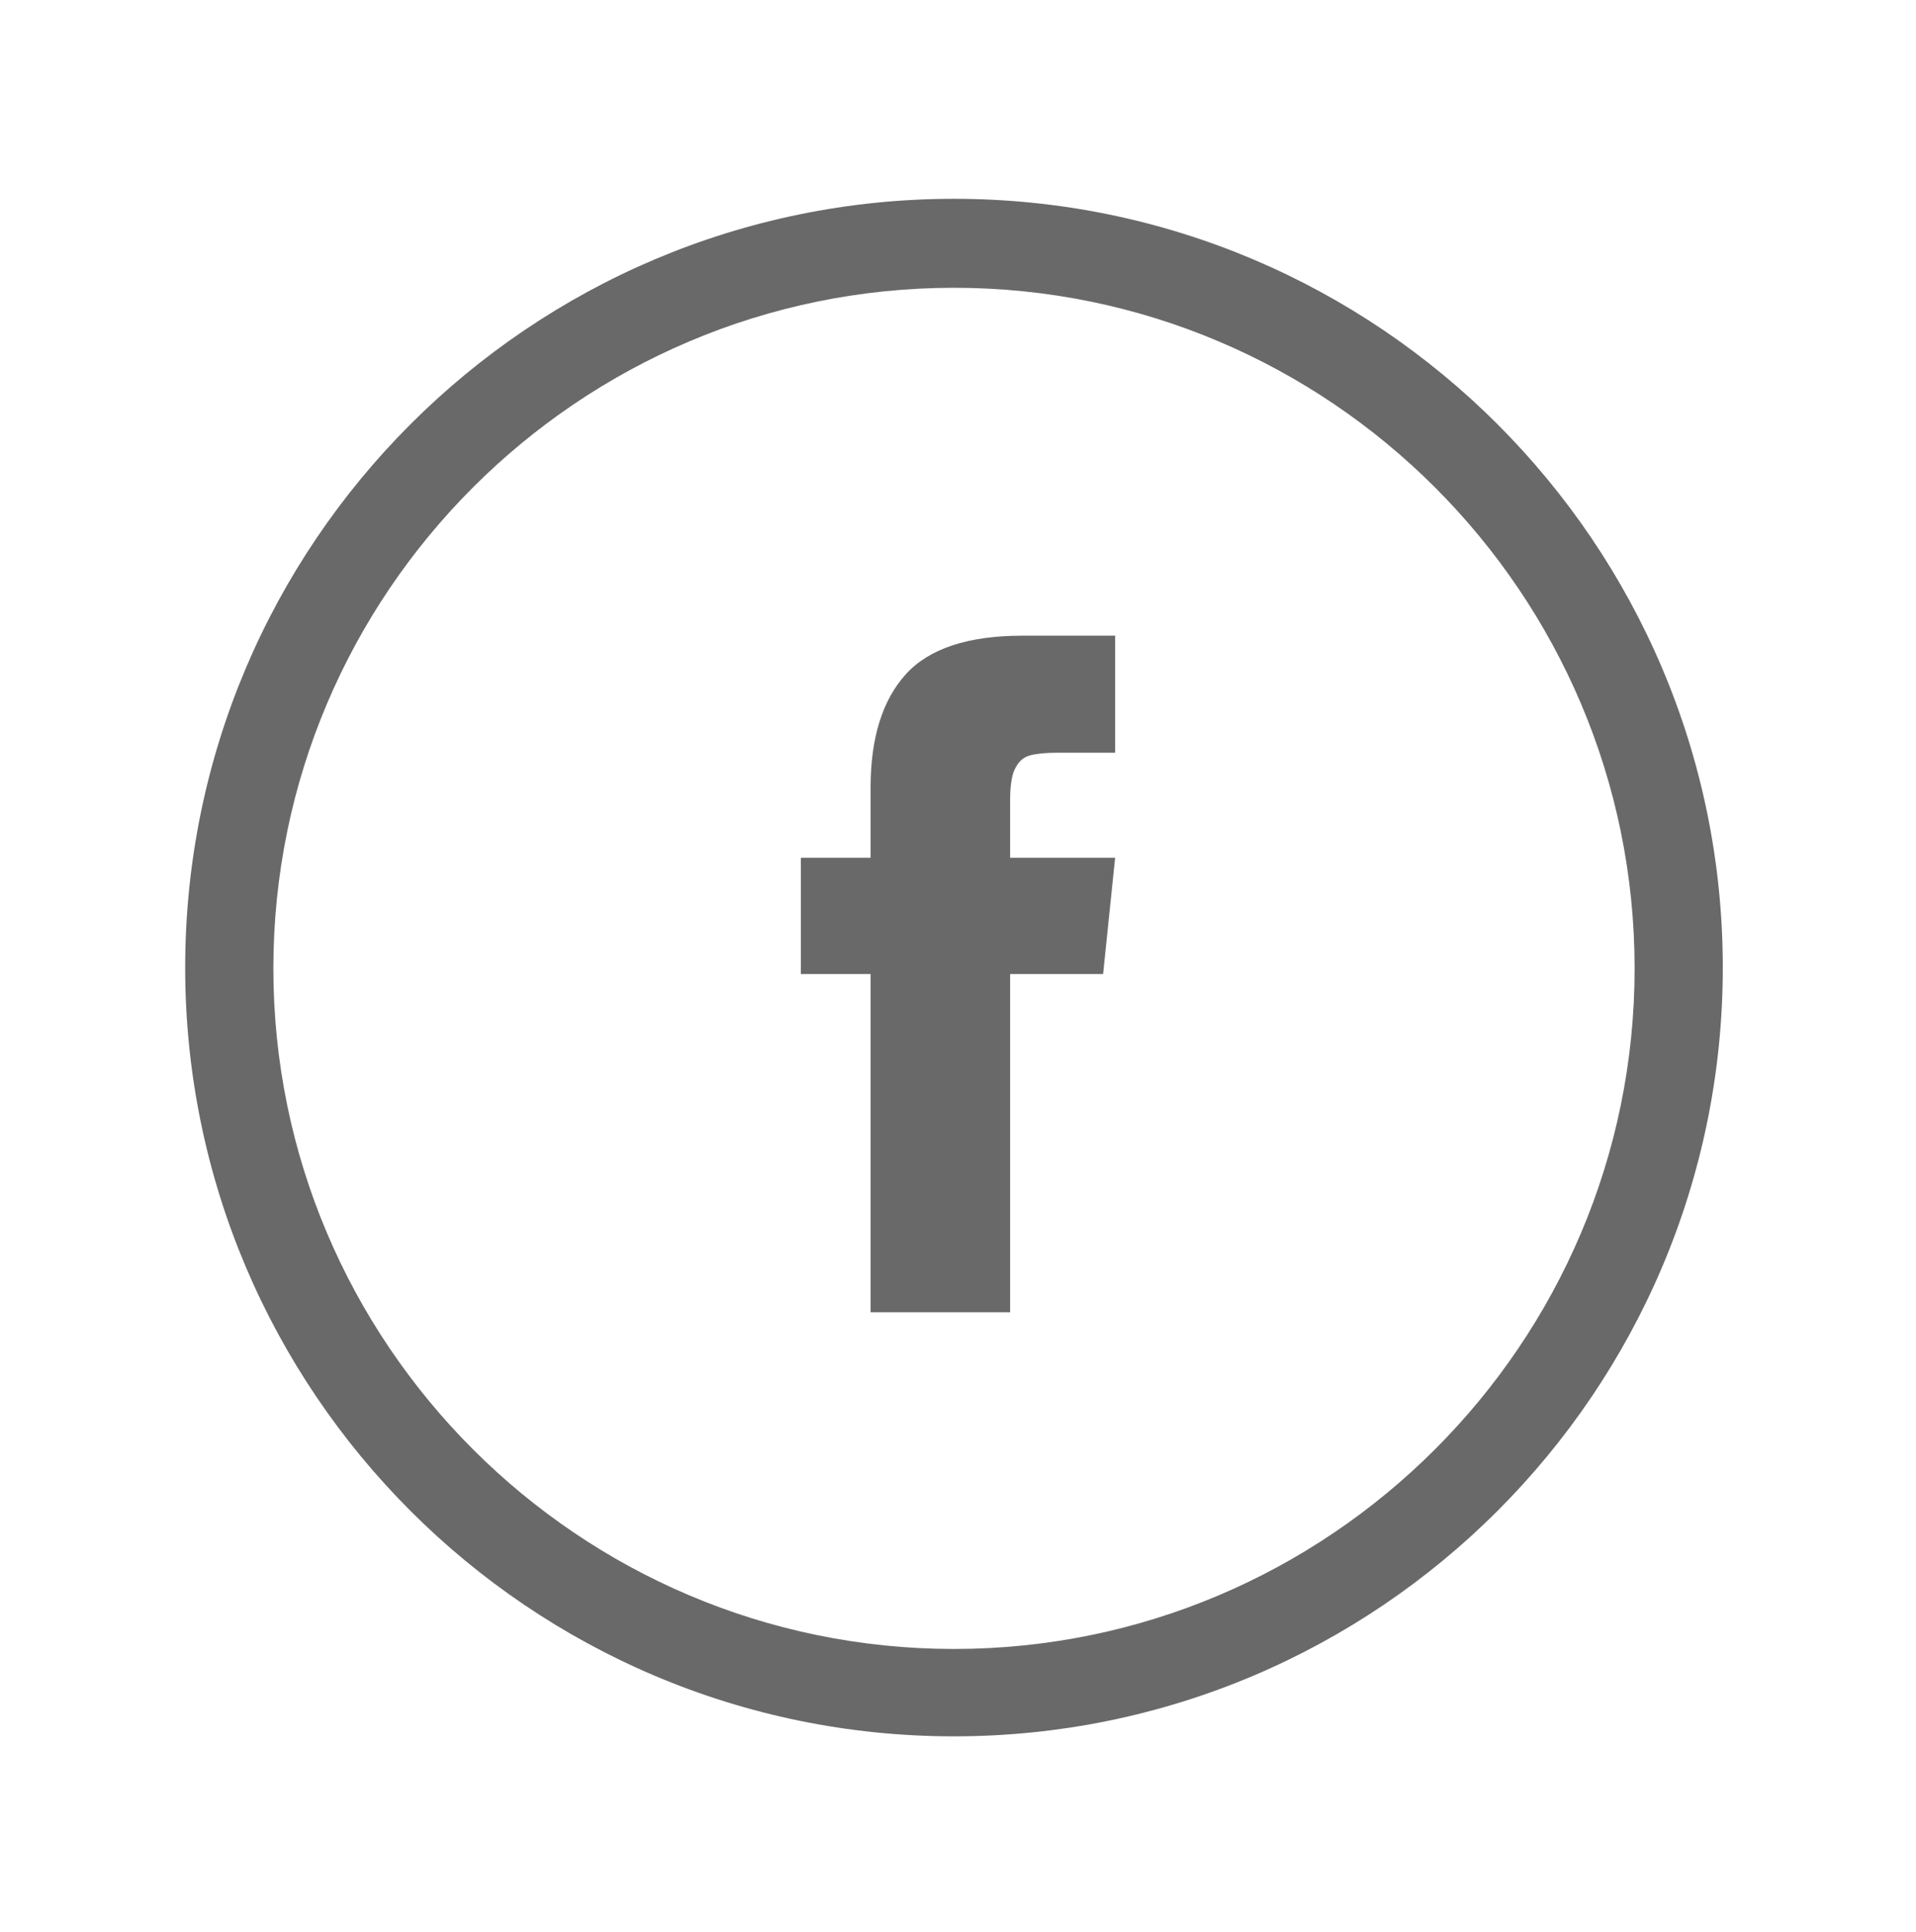
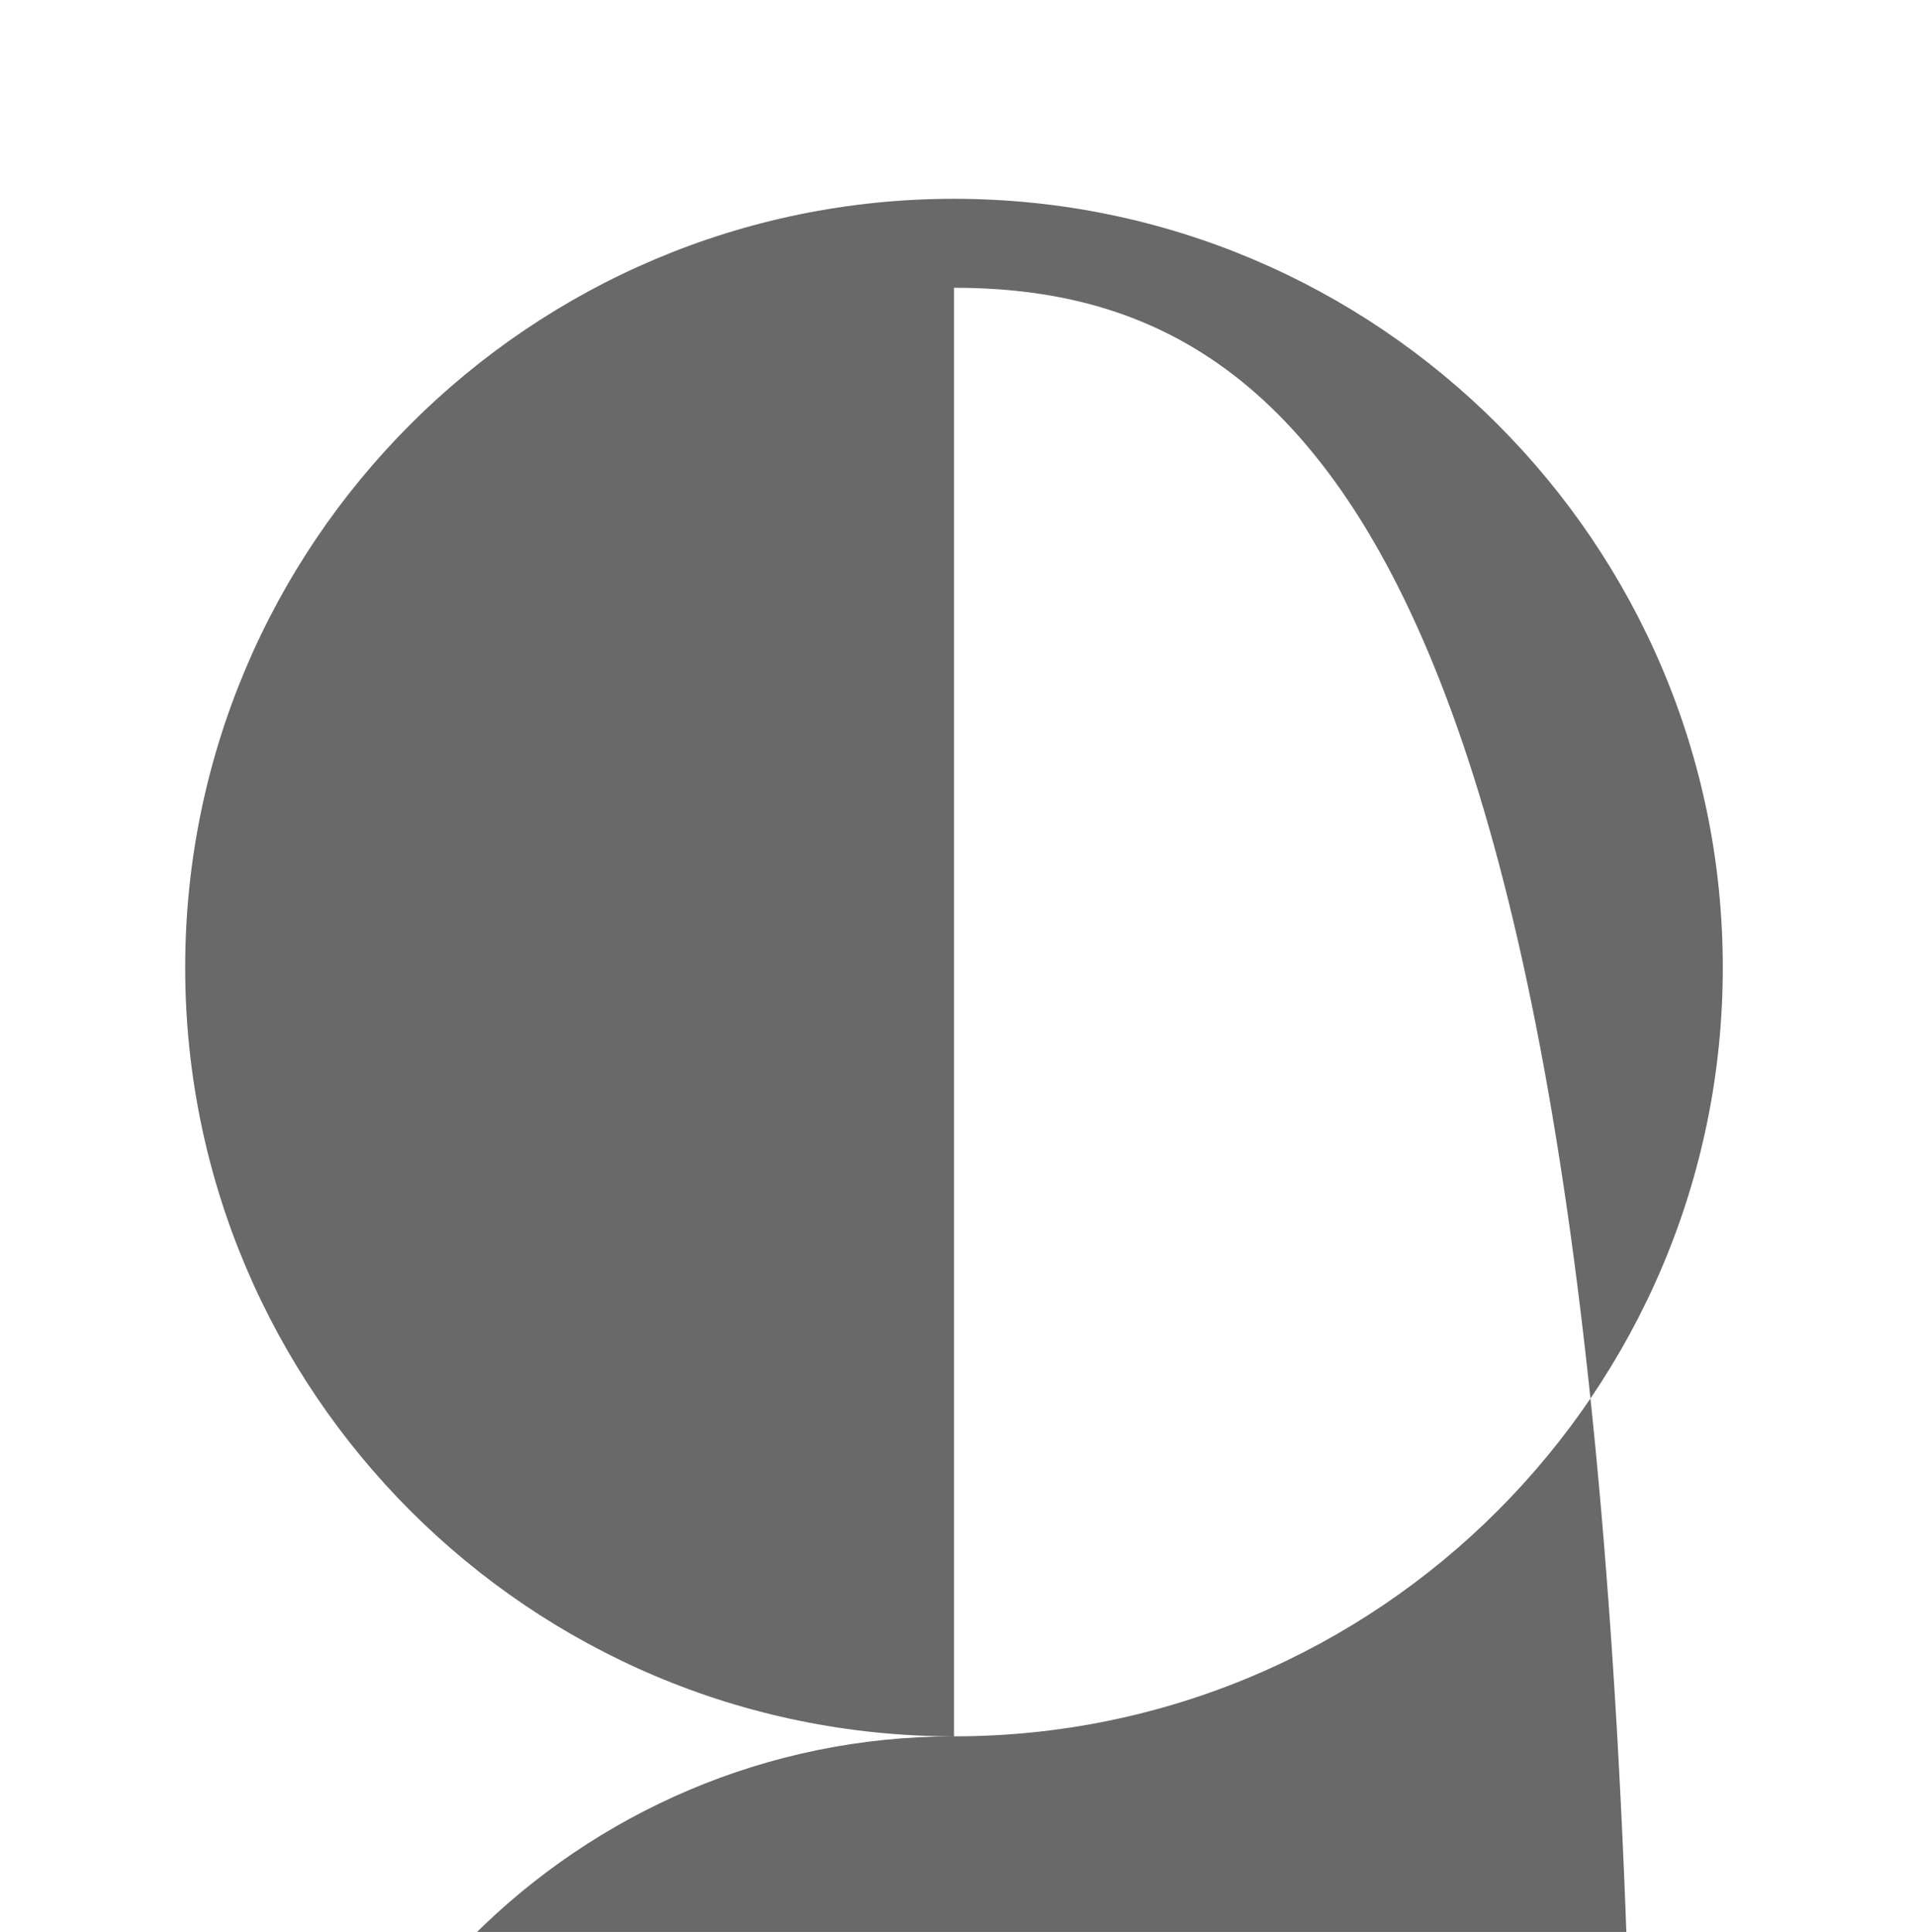
<svg xmlns="http://www.w3.org/2000/svg" version="1.1" id="Layer_1" x="0px" y="0px" viewBox="0 0 239 241">
-   <path fill="#696969" d="M119,216.6c-52.9,0-95.9-43-95.9-95.9c0-52.9,43-95.9,95.9-95.9c52.9,0,95.9,43,95.9,95.9   C214.9,173.6,171.9,216.6,119,216.6z M119,35.9c-46.8,0-84.9,38.1-84.9,84.9c0,46.8,38.1,84.9,84.9,84.9   c46.8,0,84.9-38.1,84.9-84.9C203.9,74,165.8,35.9,119,35.9z" />
-   <path fill="#696969" d="M126,99.7c0-1.1,0.1-1.9,0.2-2.5c0.1-0.6,0.3-1.2,0.7-1.8c0.4-0.6,0.9-1,1.7-1.2c0.8-0.2,1.9-0.3,3.2-0.3   h7.3V79.3h-11.6c-6.7,0-11.6,1.6-14.5,4.8c-2.9,3.2-4.4,7.9-4.4,14.1v8.8h-8.7v14.5h8.7v42.2H126v-42.2h11.6l1.5-14.5H126V99.7z" />
+   <path fill="#696969" d="M119,216.6c-52.9,0-95.9-43-95.9-95.9c0-52.9,43-95.9,95.9-95.9c52.9,0,95.9,43,95.9,95.9   C214.9,173.6,171.9,216.6,119,216.6z c-46.8,0-84.9,38.1-84.9,84.9c0,46.8,38.1,84.9,84.9,84.9   c46.8,0,84.9-38.1,84.9-84.9C203.9,74,165.8,35.9,119,35.9z" />
</svg>